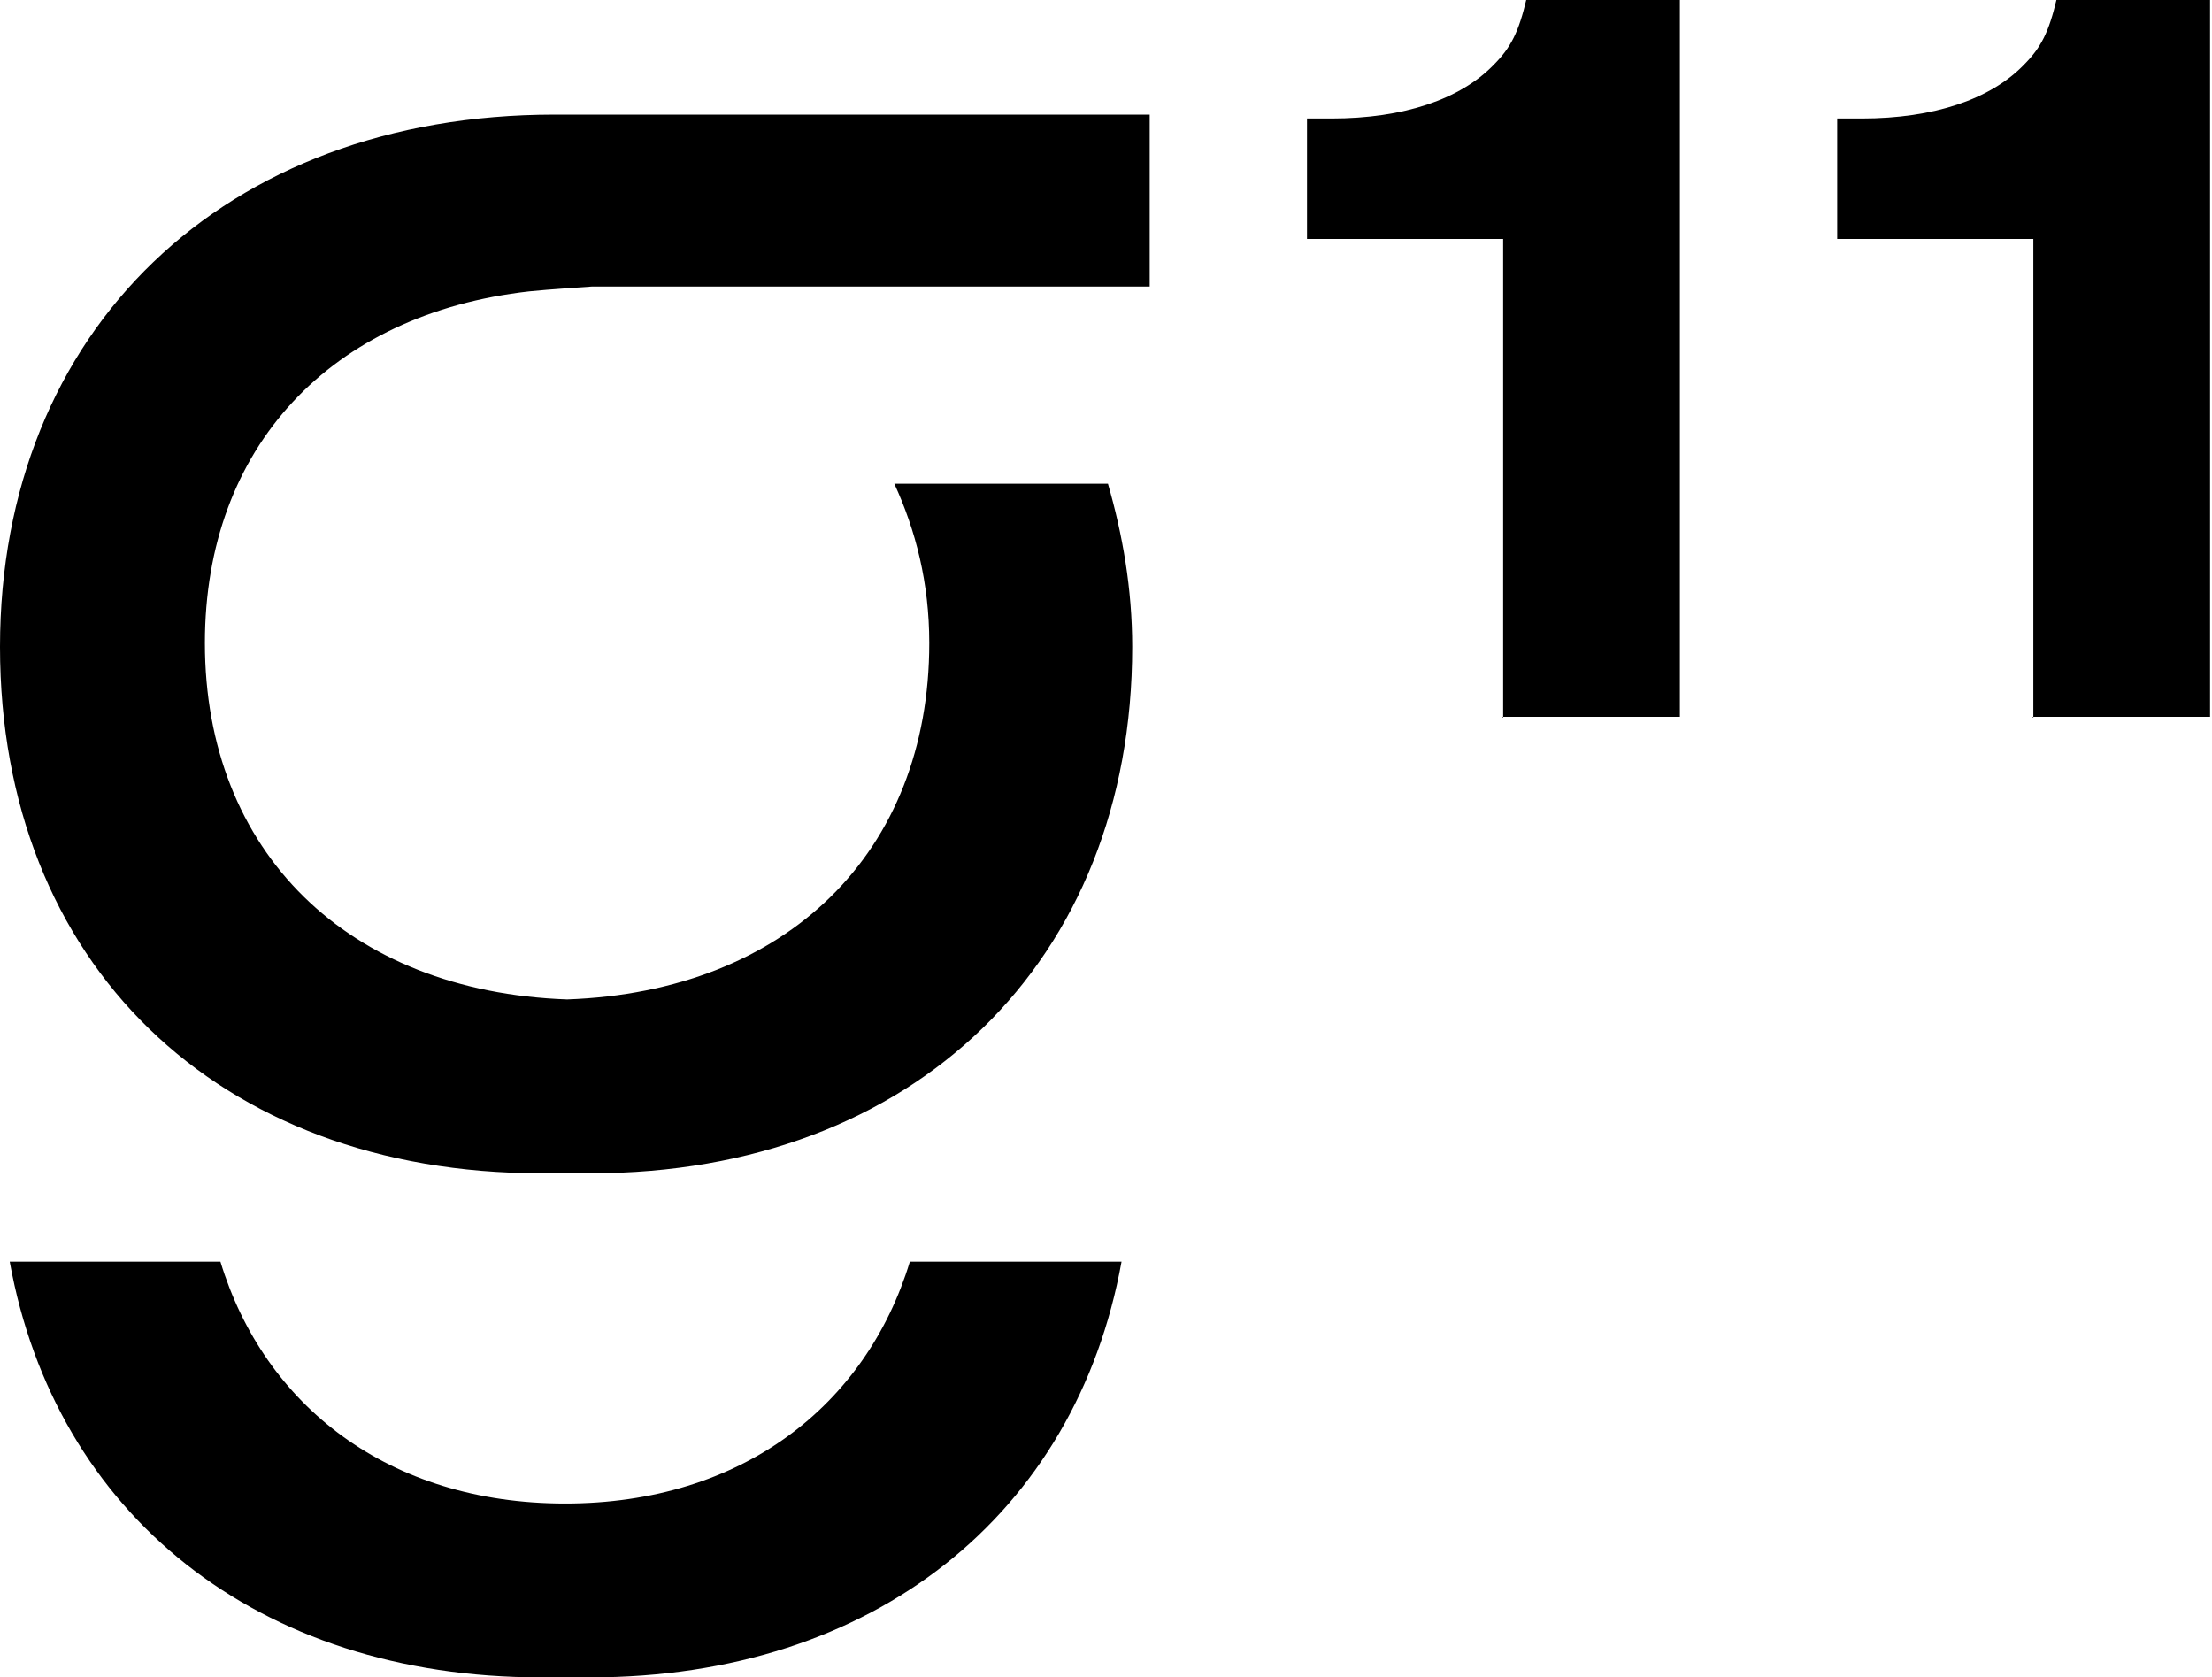
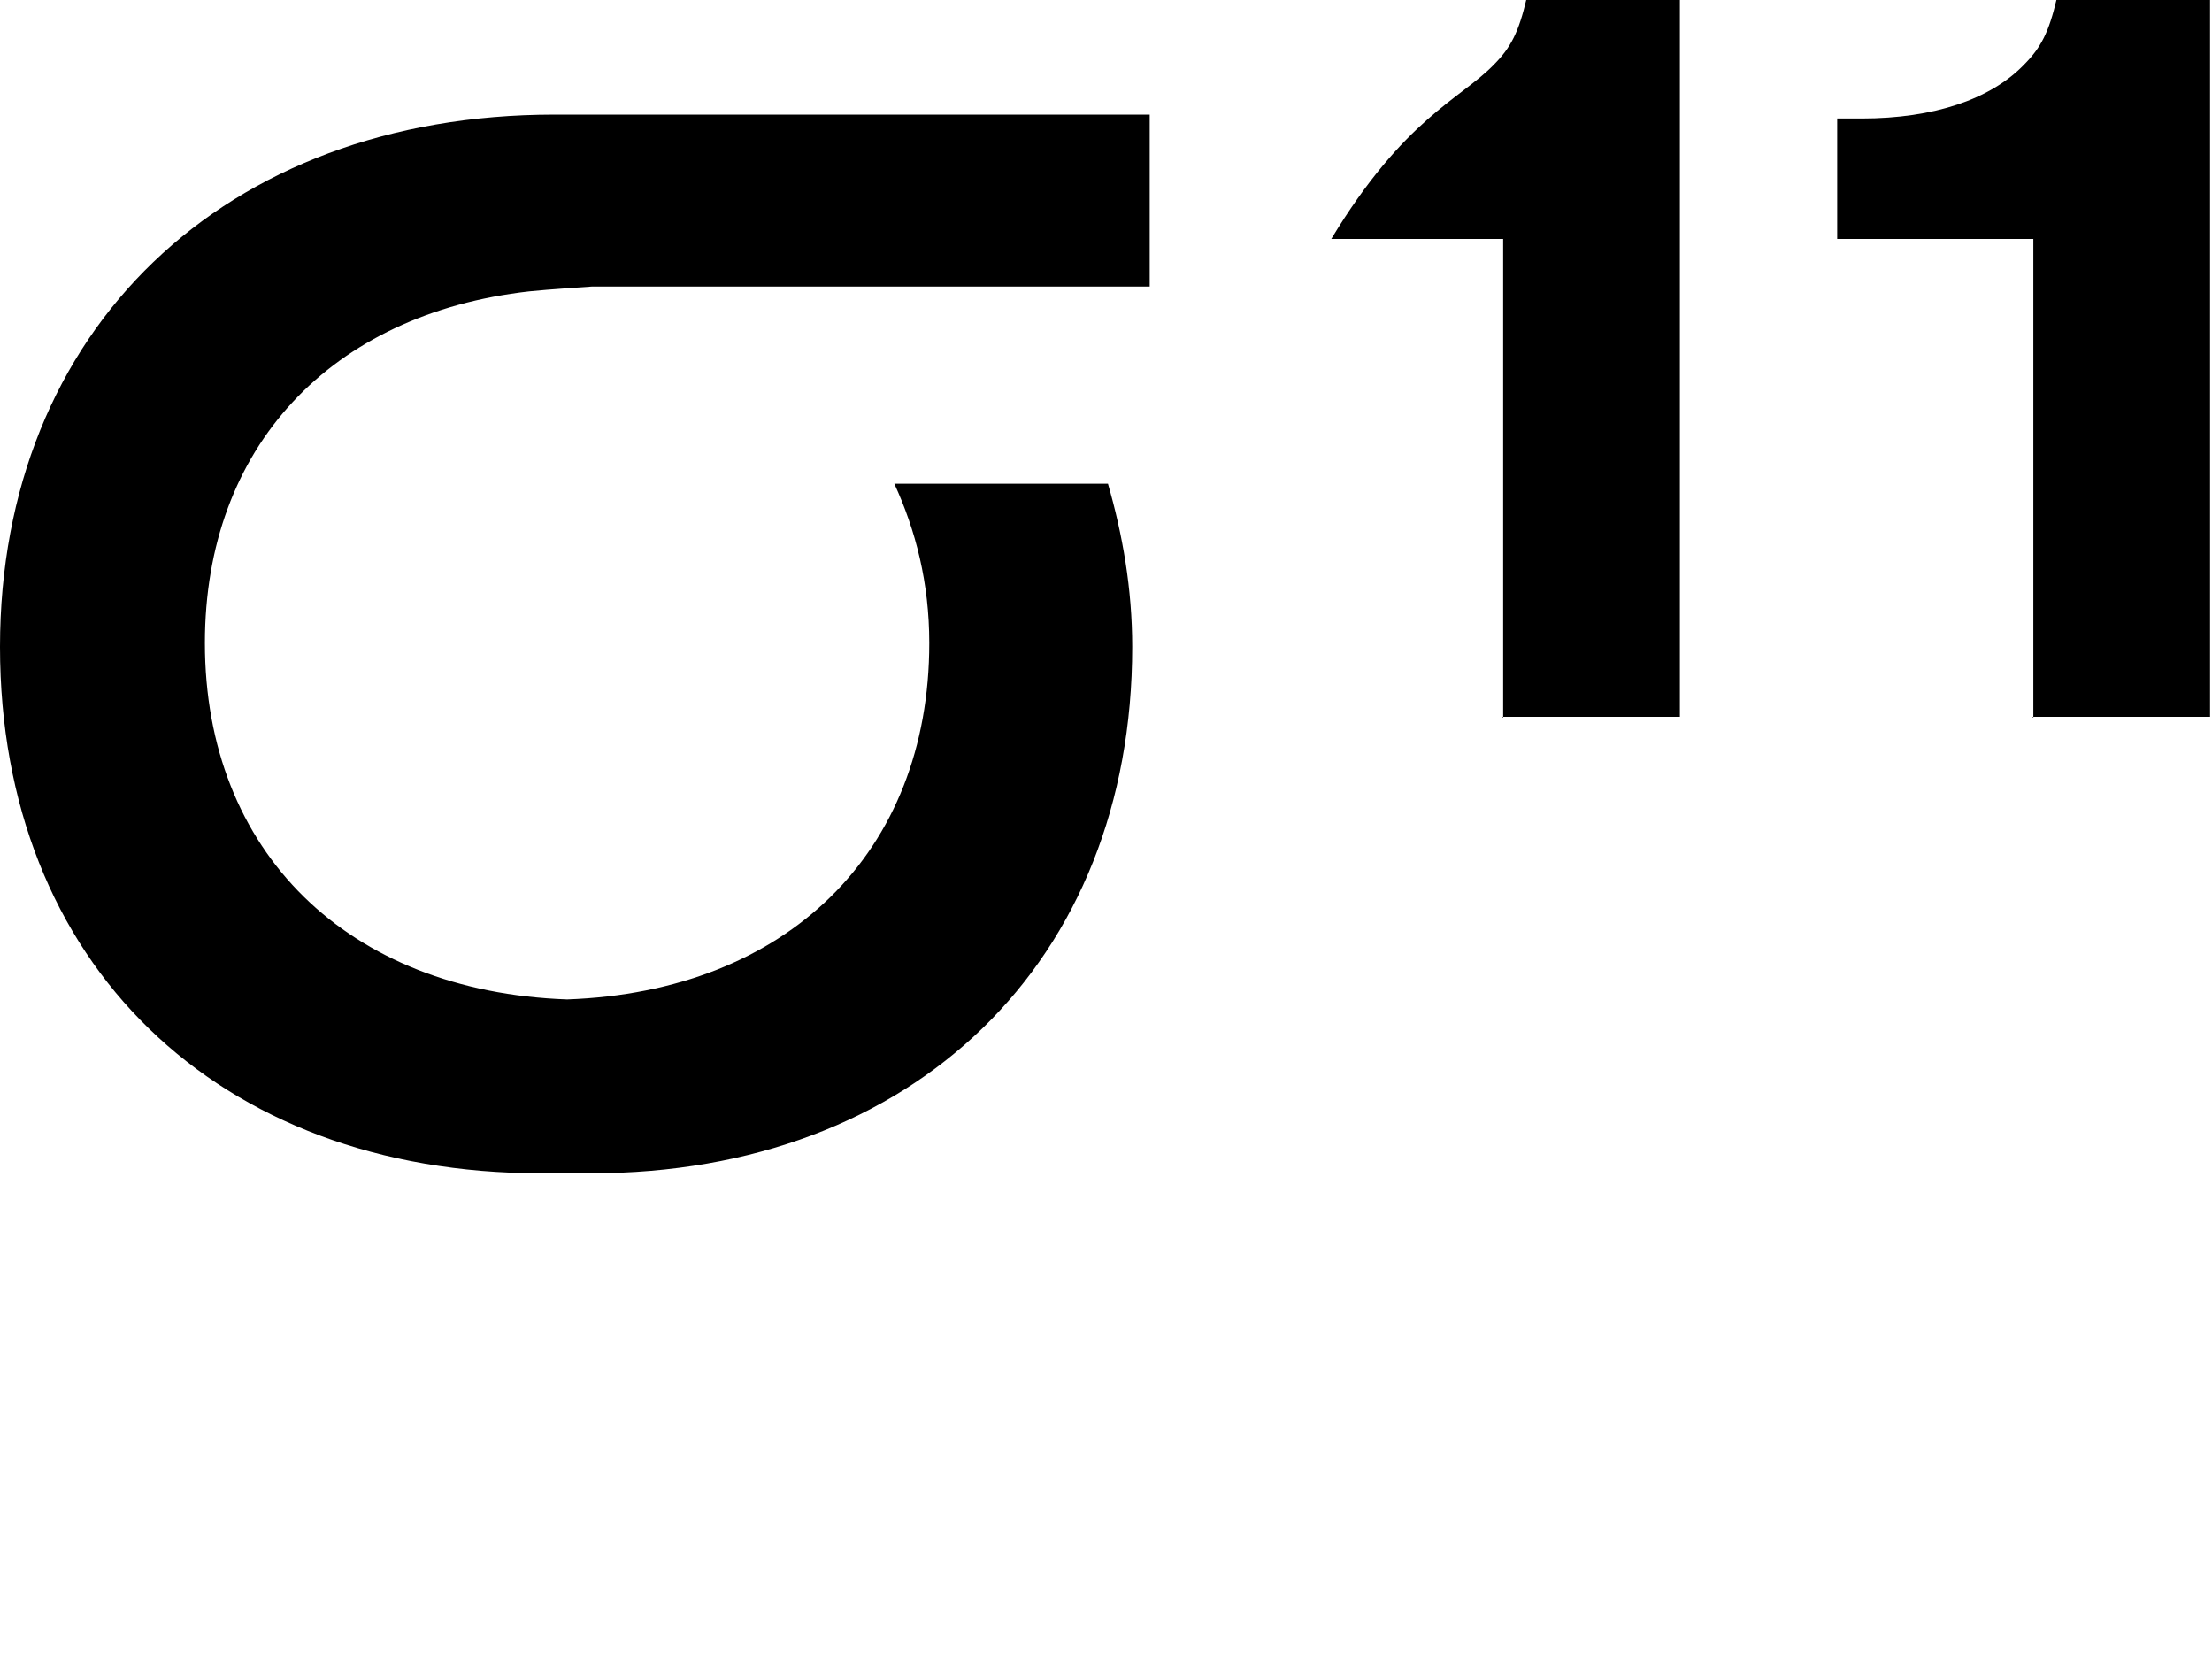
<svg xmlns="http://www.w3.org/2000/svg" width="459" height="348" viewBox="0 0 459 348" fill="none">
  <g clip-path="url(#clip0_545_4142)">
    <path d="M119.082 23.778C117.873 23.778 116.664 23.778 115.455 23.778C115.455 23.778 115.254 23.778 115.052 23.778C46.545 23.778 0 68.512 0 134.203C0 199.893 45.134 243.419 112.231 243.419C114.045 243.419 115.657 243.419 117.47 243.419C119.284 243.419 120.896 243.419 122.709 243.419C189.604 243.419 234.94 199.49 234.94 134.203C234.94 122.112 232.925 110.828 229.903 100.35H185.575C190.007 110.022 192.828 120.903 192.828 133.397C192.828 176.922 163.209 205.737 117.672 207.349C72.134 205.737 42.515 176.72 42.515 133.397C42.515 92.692 68.709 65.086 109.813 60.452C113.642 60.049 122.91 59.444 122.91 59.444H238.567V29.42V23.778H119.485H119.082Z" fill="black" />
-     <path d="M311.91 148.913V49.57H271.209V24.584H276.246C291.358 24.584 303.045 20.553 309.896 13.501C313.522 9.874 315.134 6.65 316.746 -0.202H348.582V148.711H311.709L311.91 148.913Z" fill="black" />
+     <path d="M311.91 148.913V49.57H271.209H276.246C291.358 24.584 303.045 20.553 309.896 13.501C313.522 9.874 315.134 6.65 316.746 -0.202H348.582V148.711H311.709L311.91 148.913Z" fill="black" />
    <path d="M421.925 148.913V49.57H381.224V24.584H386.261C401.373 24.584 413.06 20.553 419.91 13.501C423.537 9.874 425.149 6.65 426.761 -0.202H458.597V148.711H421.724L421.925 148.913Z" fill="black" />
-     <path d="M188.799 261.756C179.731 291.578 153.94 311.93 117.269 311.93C80.597 311.93 54.806 291.578 45.739 261.756H2.015C11.485 314.147 53.395 348 112.231 348H122.507C181.343 348 223.254 314.147 232.724 261.756H189H188.799Z" fill="black" />
  </g>
  <defs>
    <clipPath id="clip0_545_4142">
      <rect width="459" height="348" fill="white" />
    </clipPath>
  </defs>
</svg>